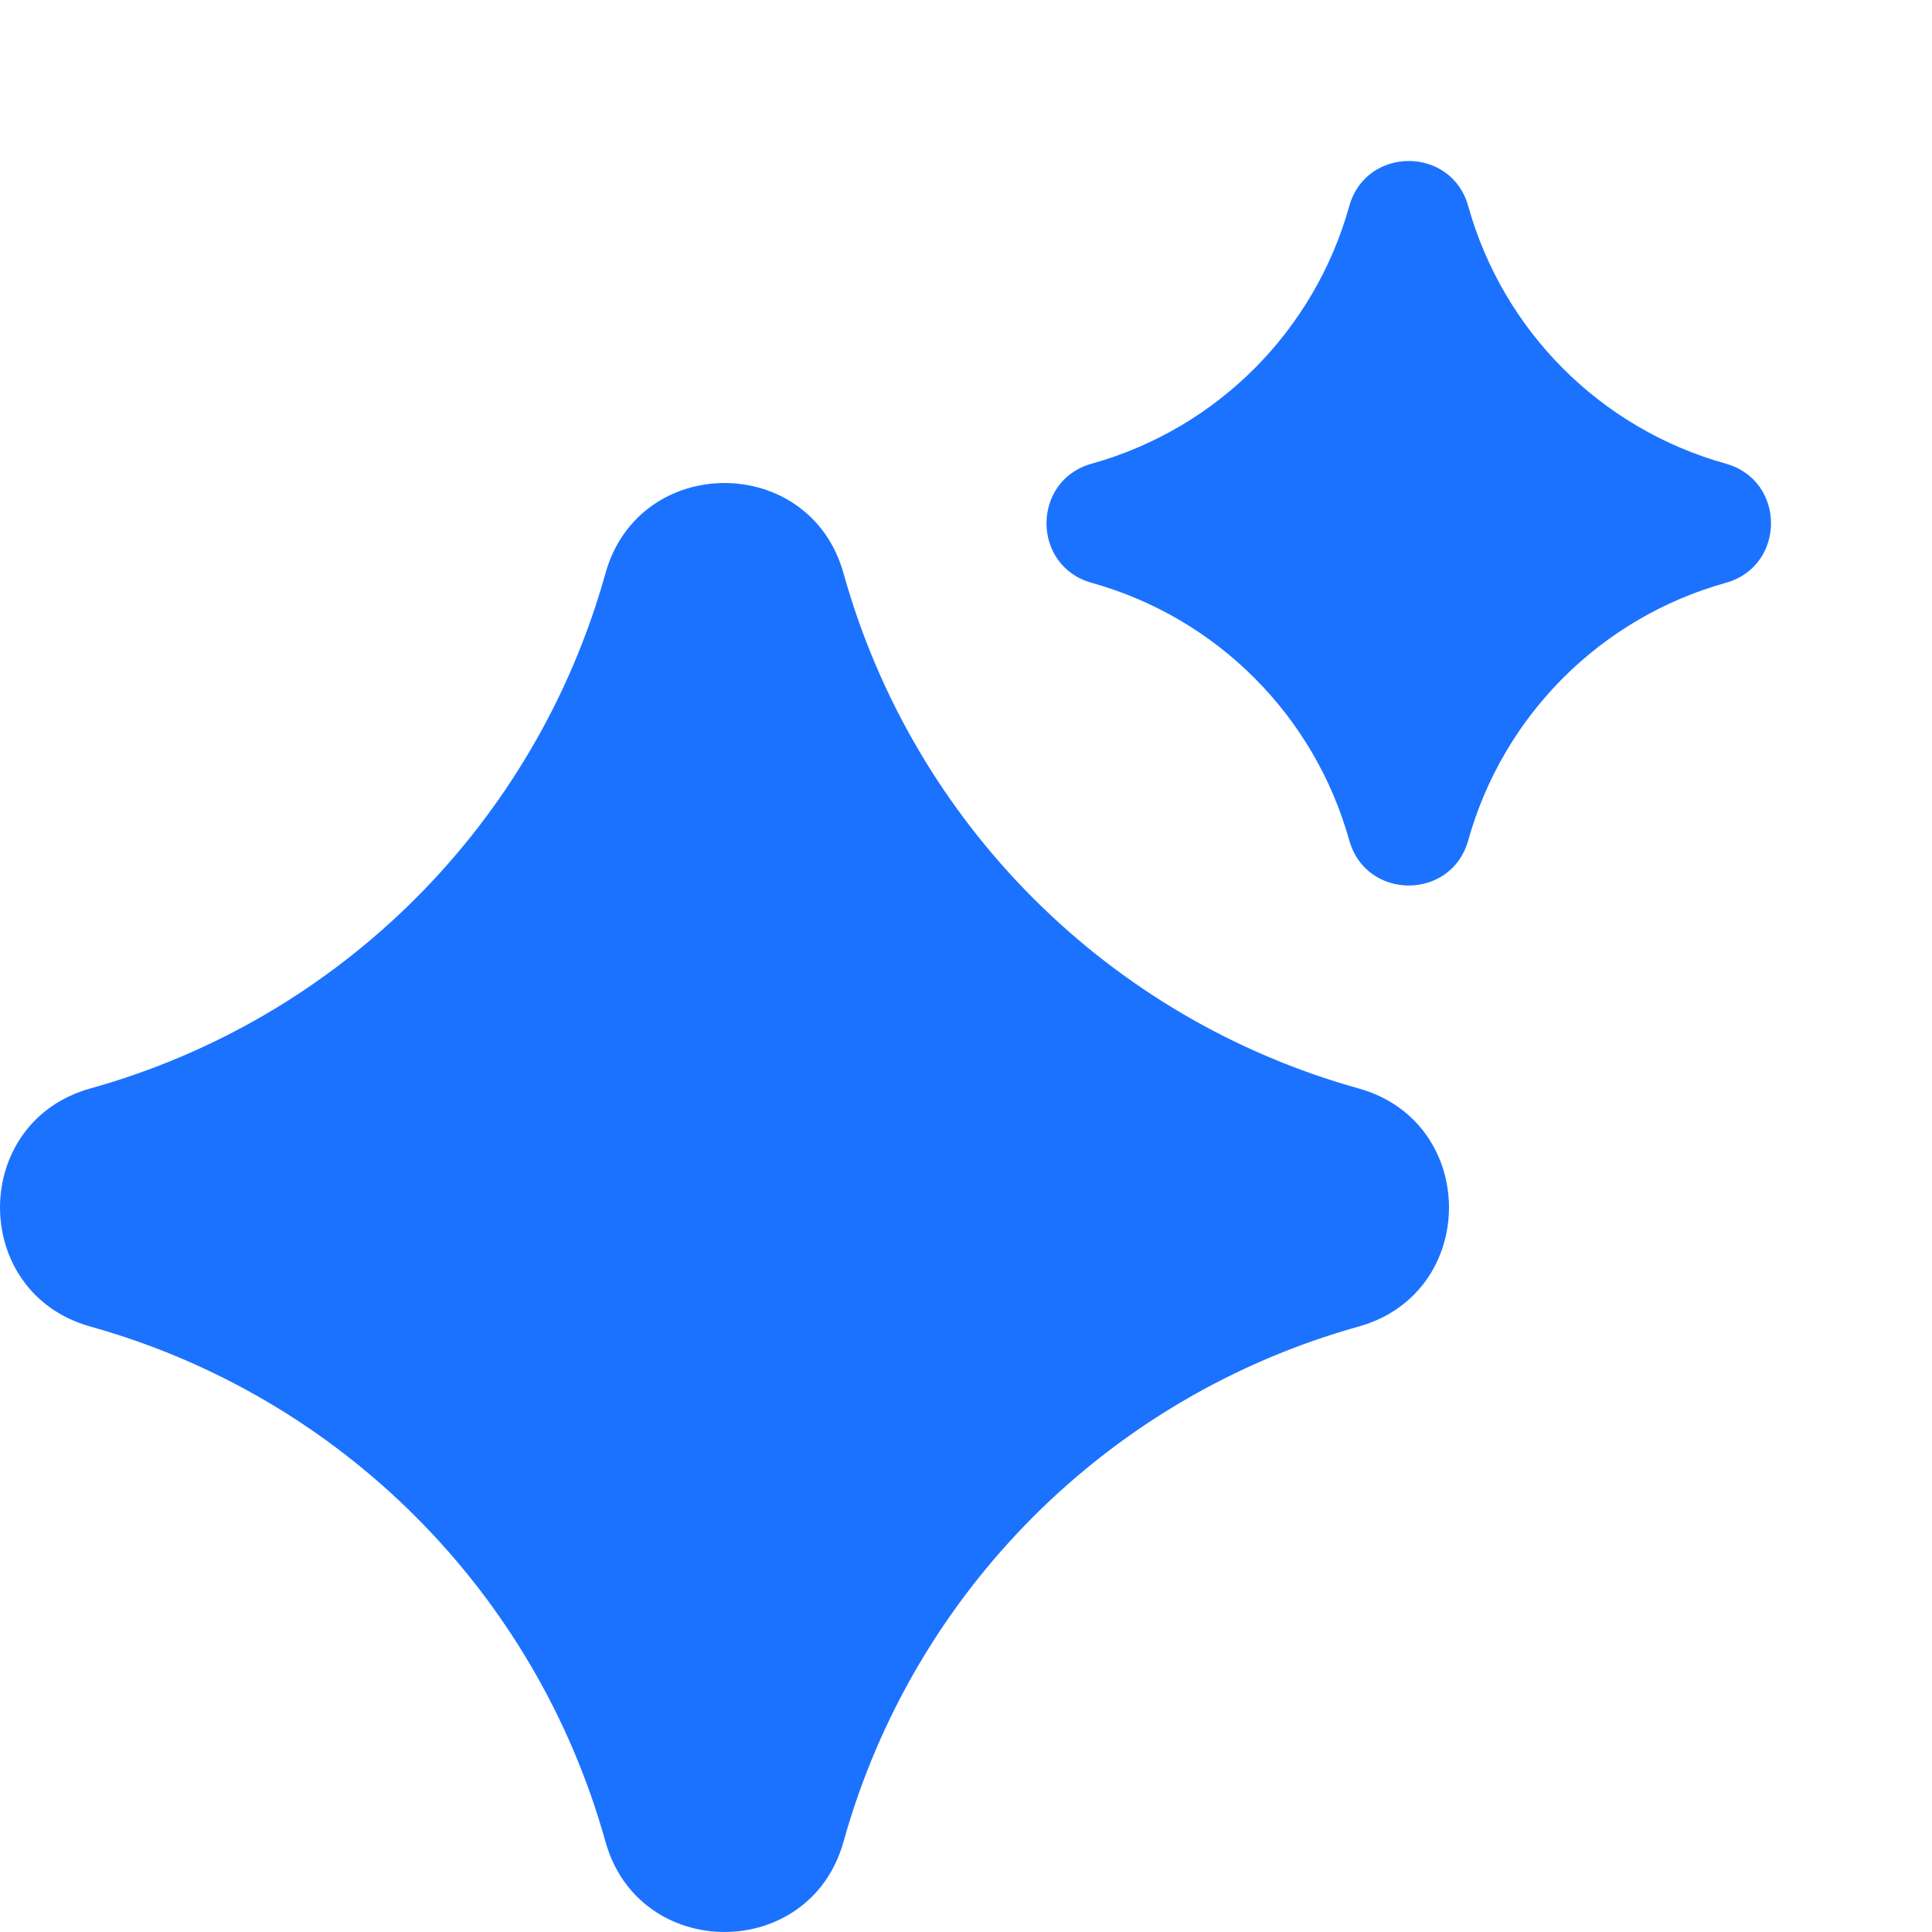
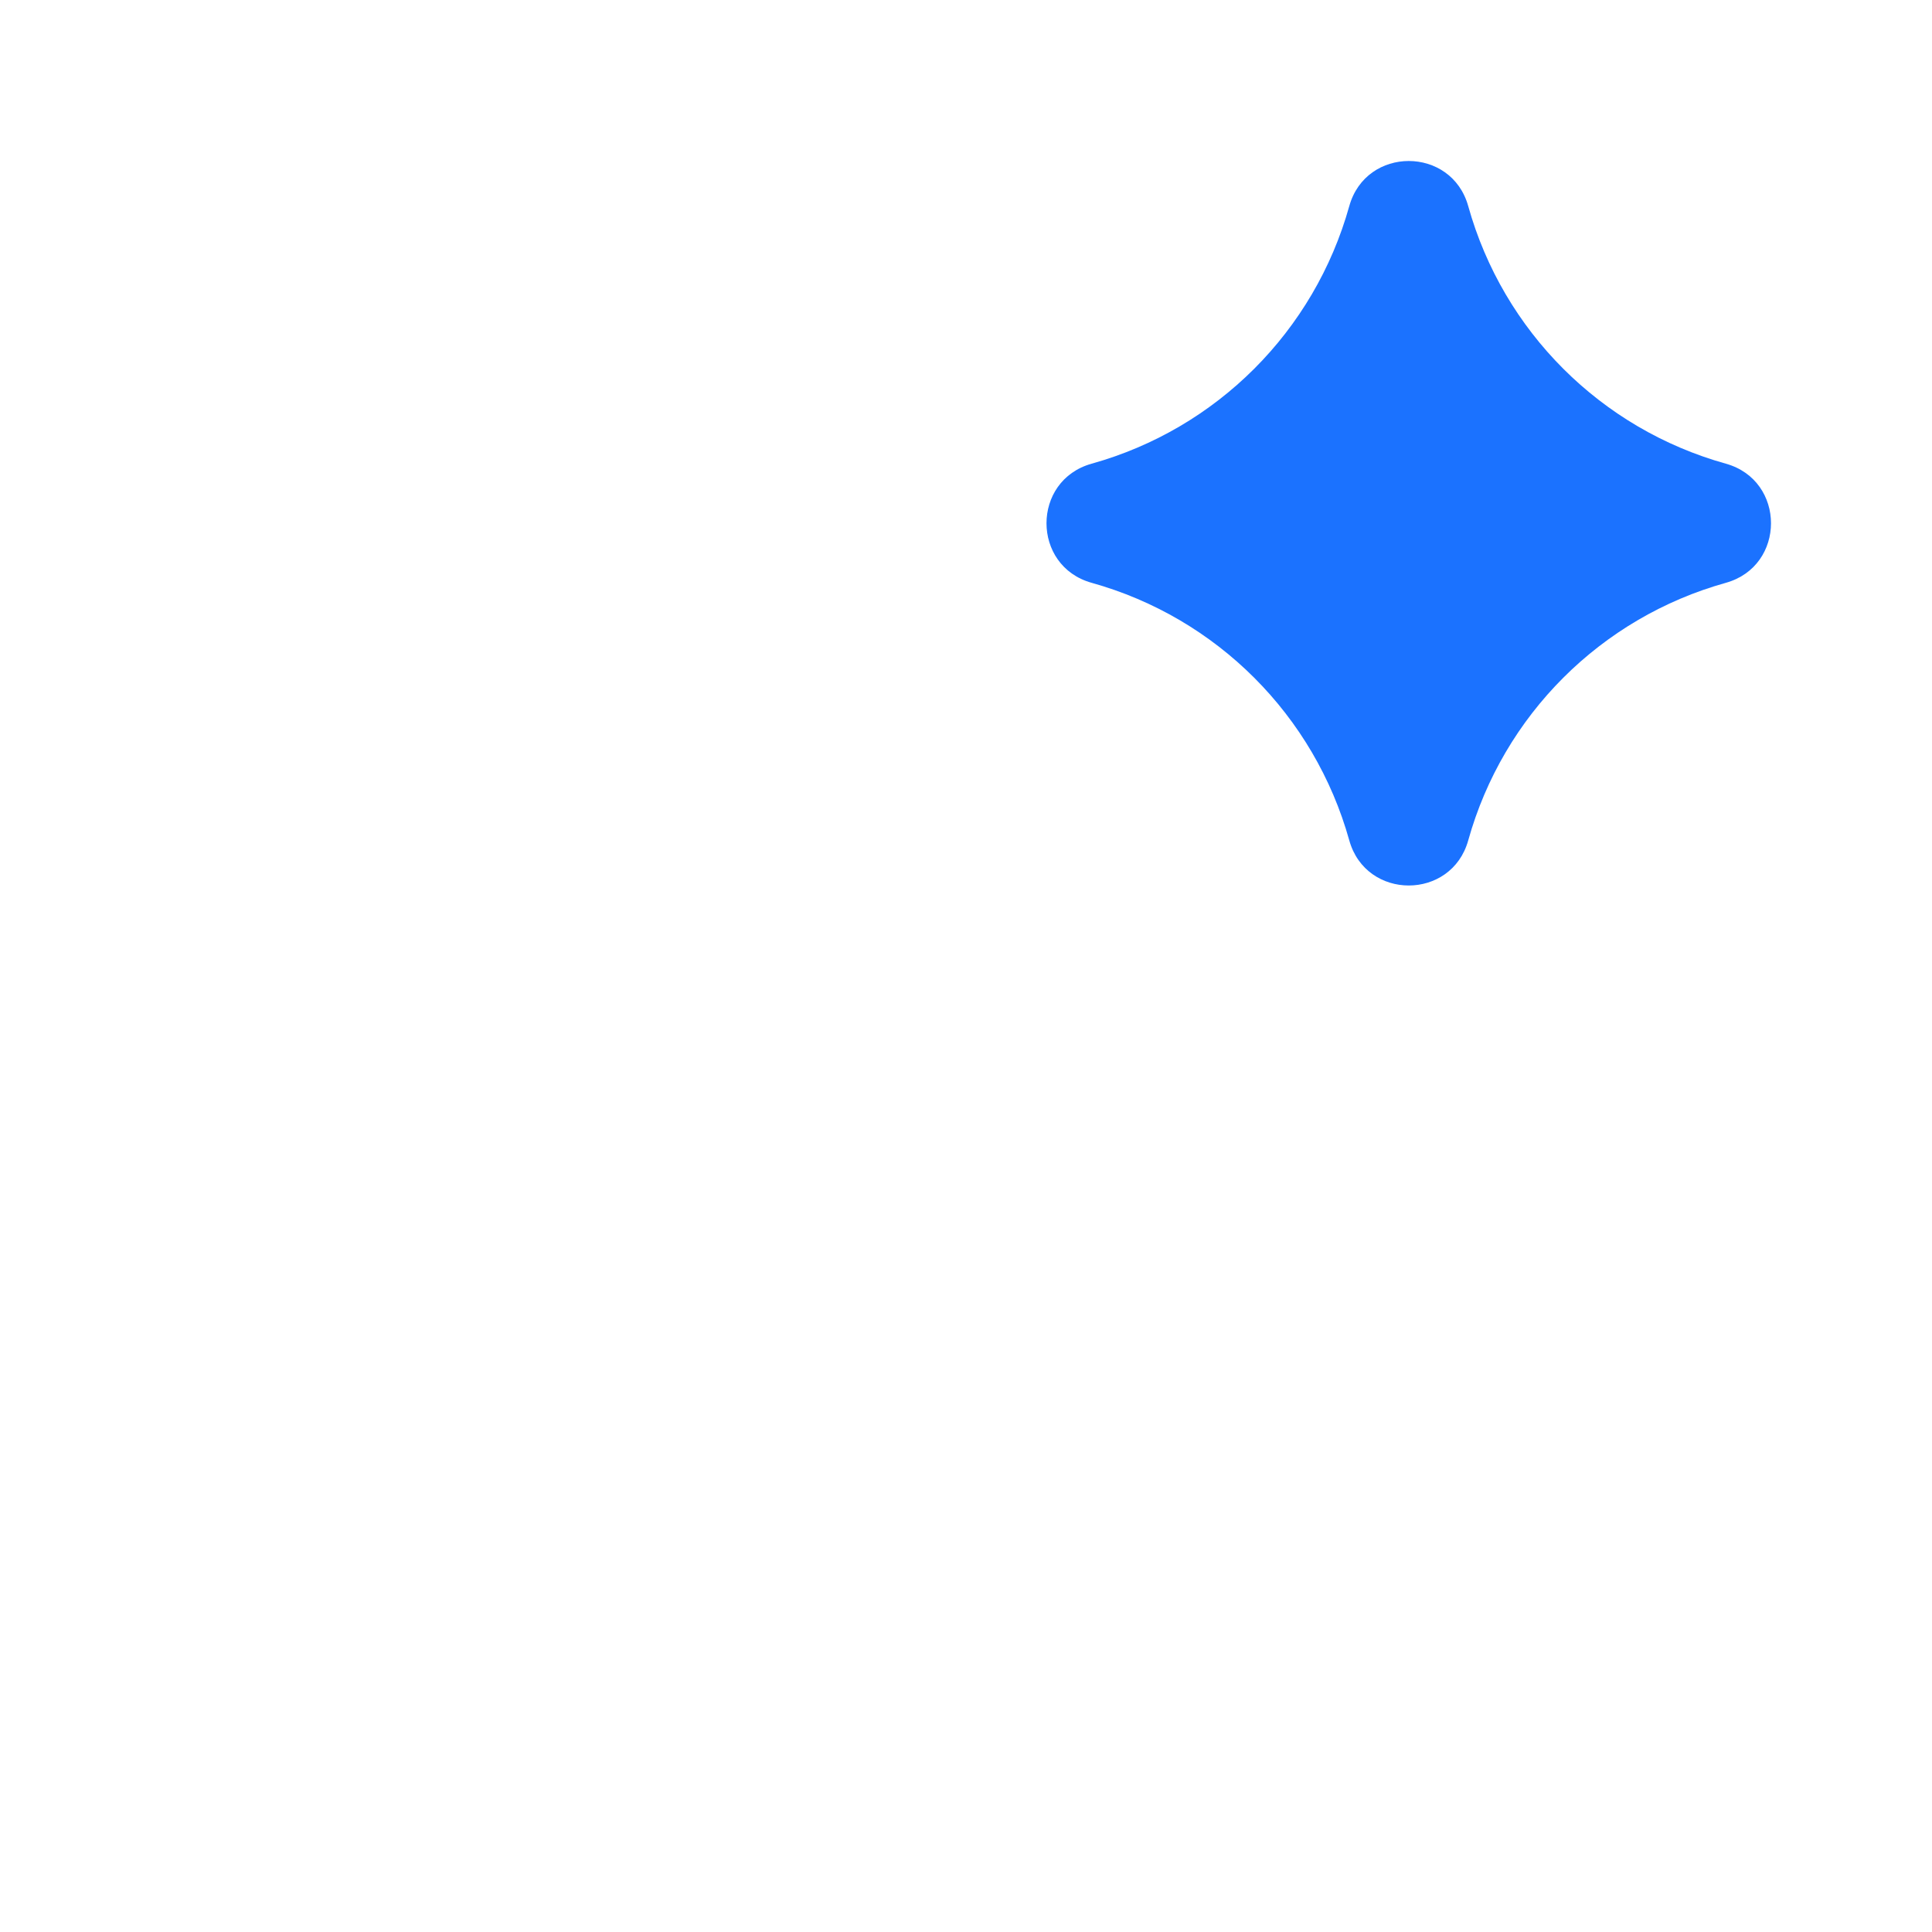
<svg xmlns="http://www.w3.org/2000/svg" width="24" height="24" viewBox="0 0 24 24" fill="none">
-   <path d="M7.521 7.123C7.939 5.626 10.061 5.626 10.479 7.123C11.345 10.228 13.772 12.655 16.877 13.521C18.374 13.939 18.374 16.061 16.877 16.479C13.772 17.346 11.345 19.772 10.479 22.877C10.061 24.374 7.939 24.374 7.521 22.877C6.655 19.772 4.228 17.346 1.123 16.479C-0.374 16.061 -0.374 13.939 1.123 13.521C4.228 12.655 6.655 10.228 7.521 7.123Z" fill="#1B72FF" />
  <path d="M16.761 2.561C16.969 1.813 18.031 1.813 18.239 2.561C18.673 4.114 19.886 5.327 21.439 5.76C22.187 5.969 22.187 7.031 21.439 7.24C19.886 7.673 18.673 8.886 18.239 10.439C18.031 11.187 16.969 11.187 16.761 10.439C16.327 8.886 15.114 7.673 13.561 7.24C12.813 7.031 12.813 5.969 13.561 5.76C15.114 5.327 16.327 4.114 16.761 2.561Z" fill="#1B72FF" />
</svg>